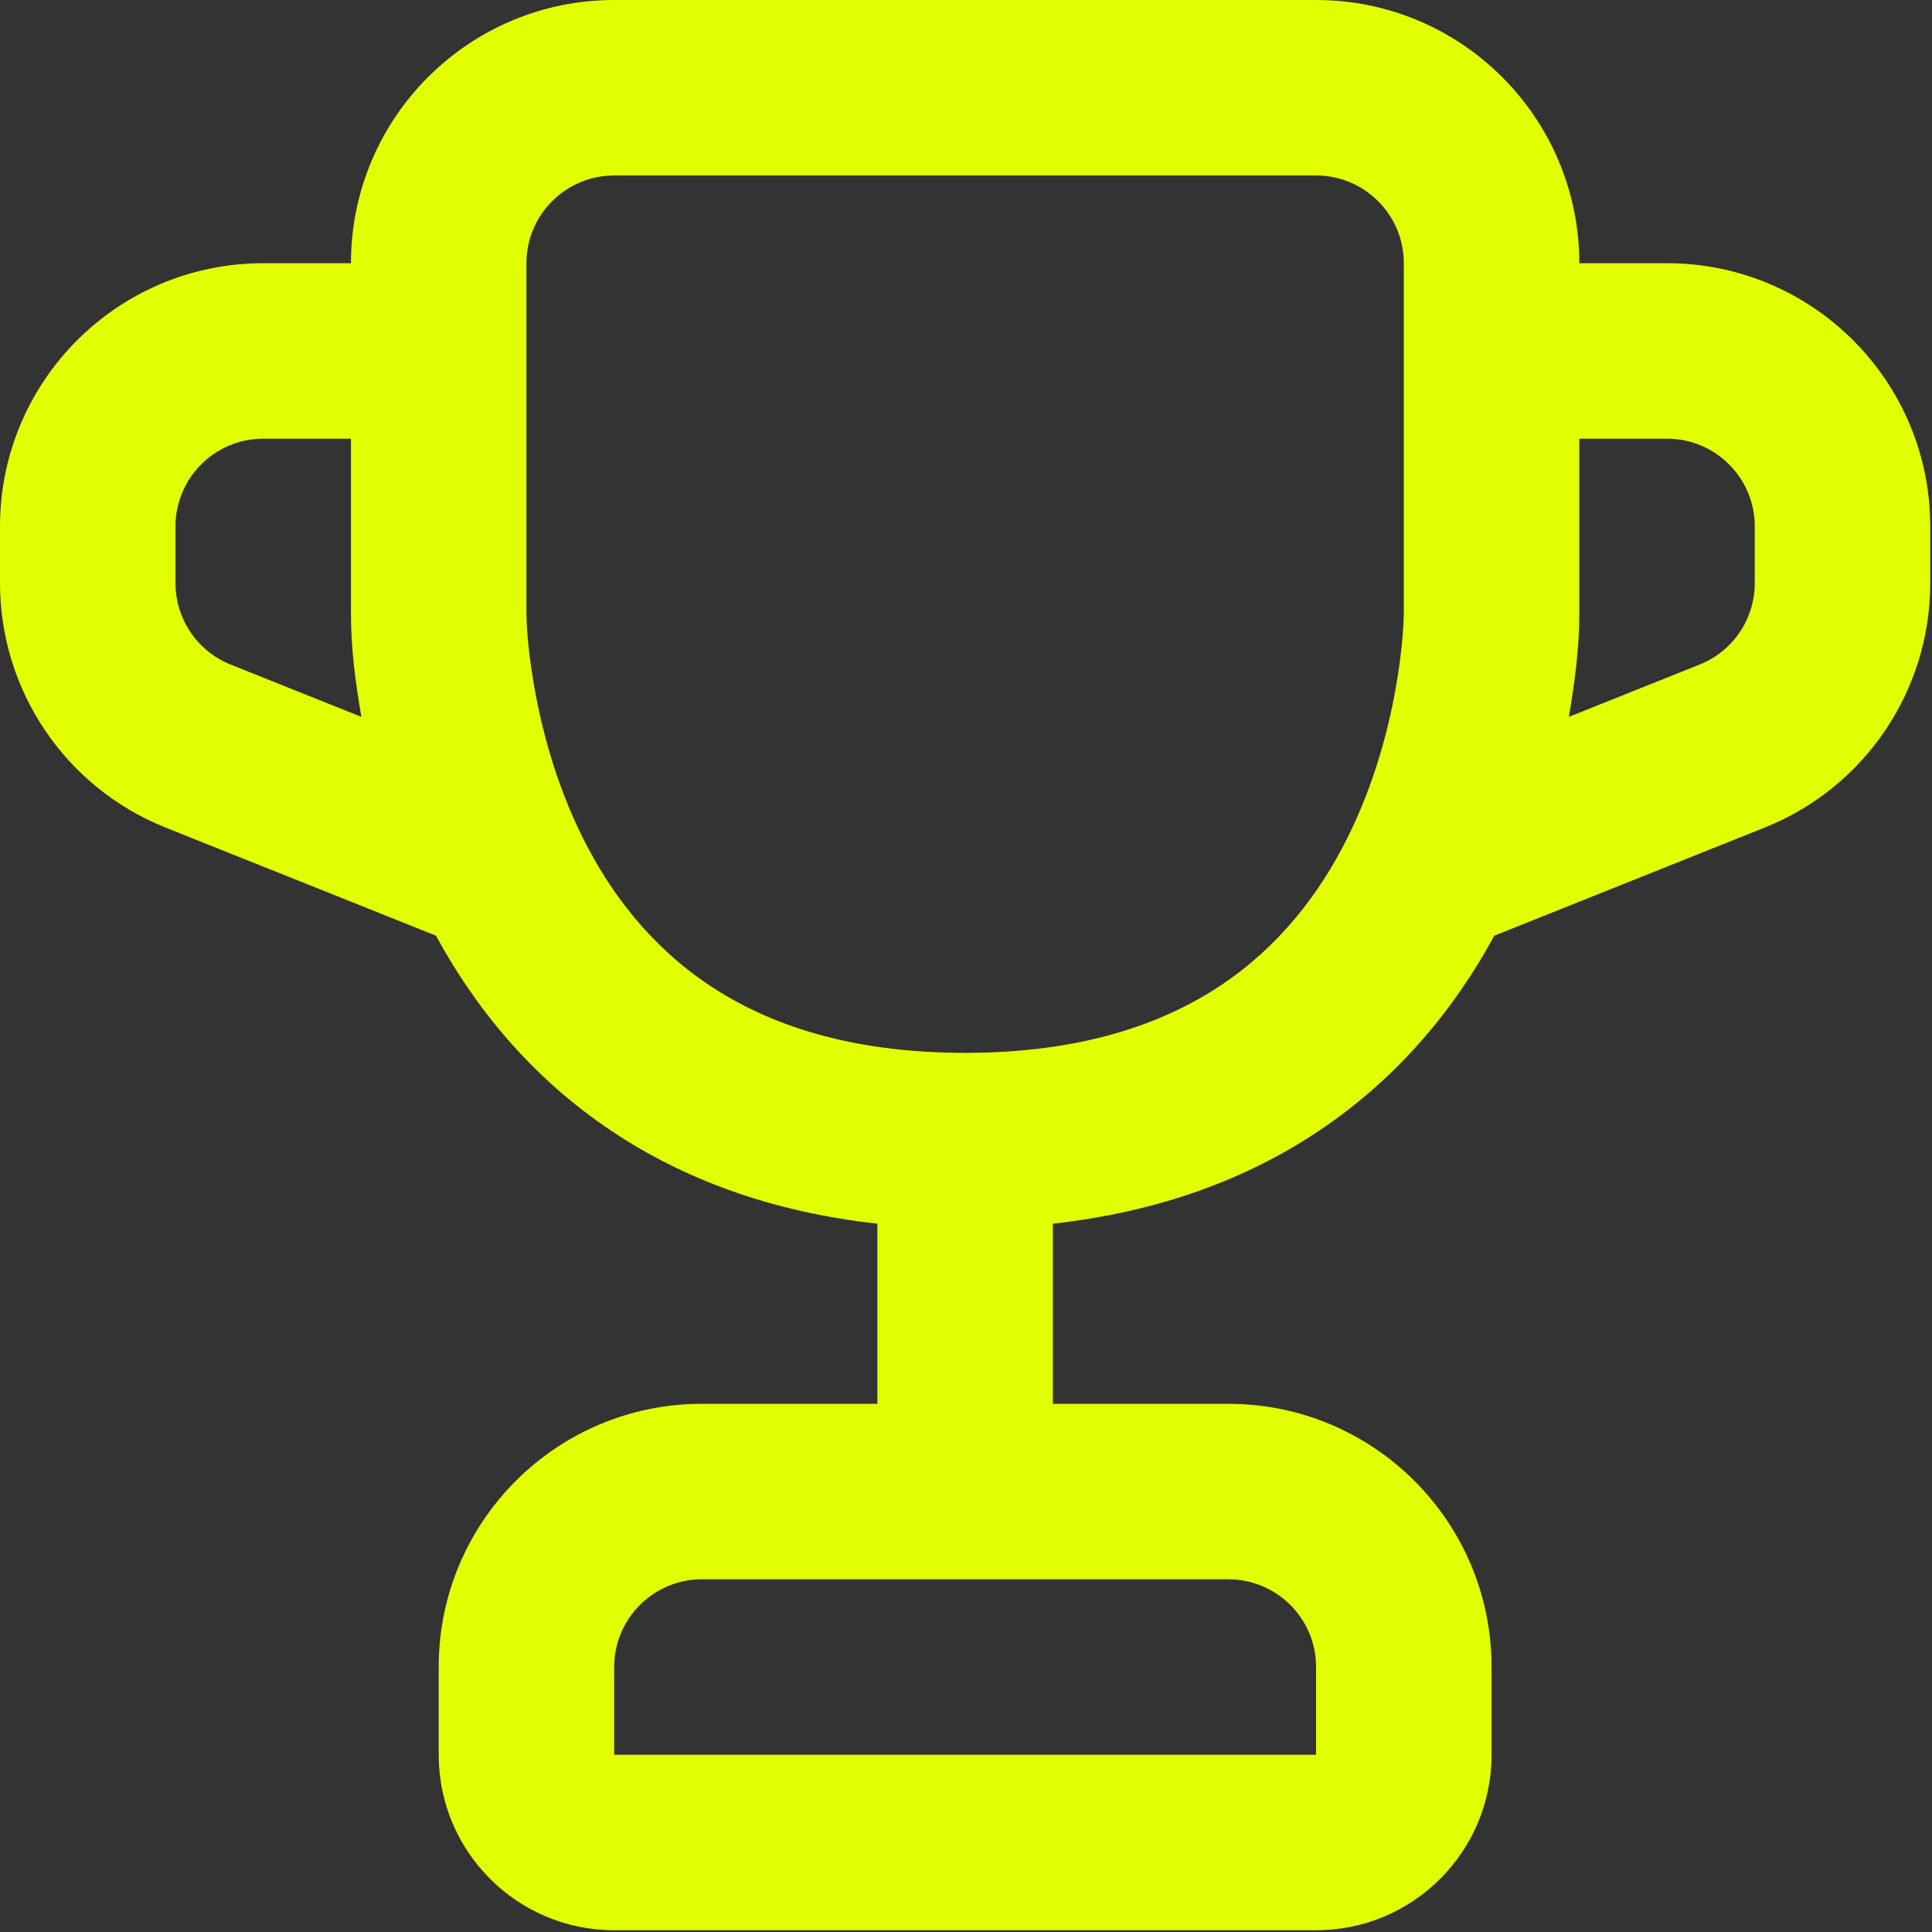
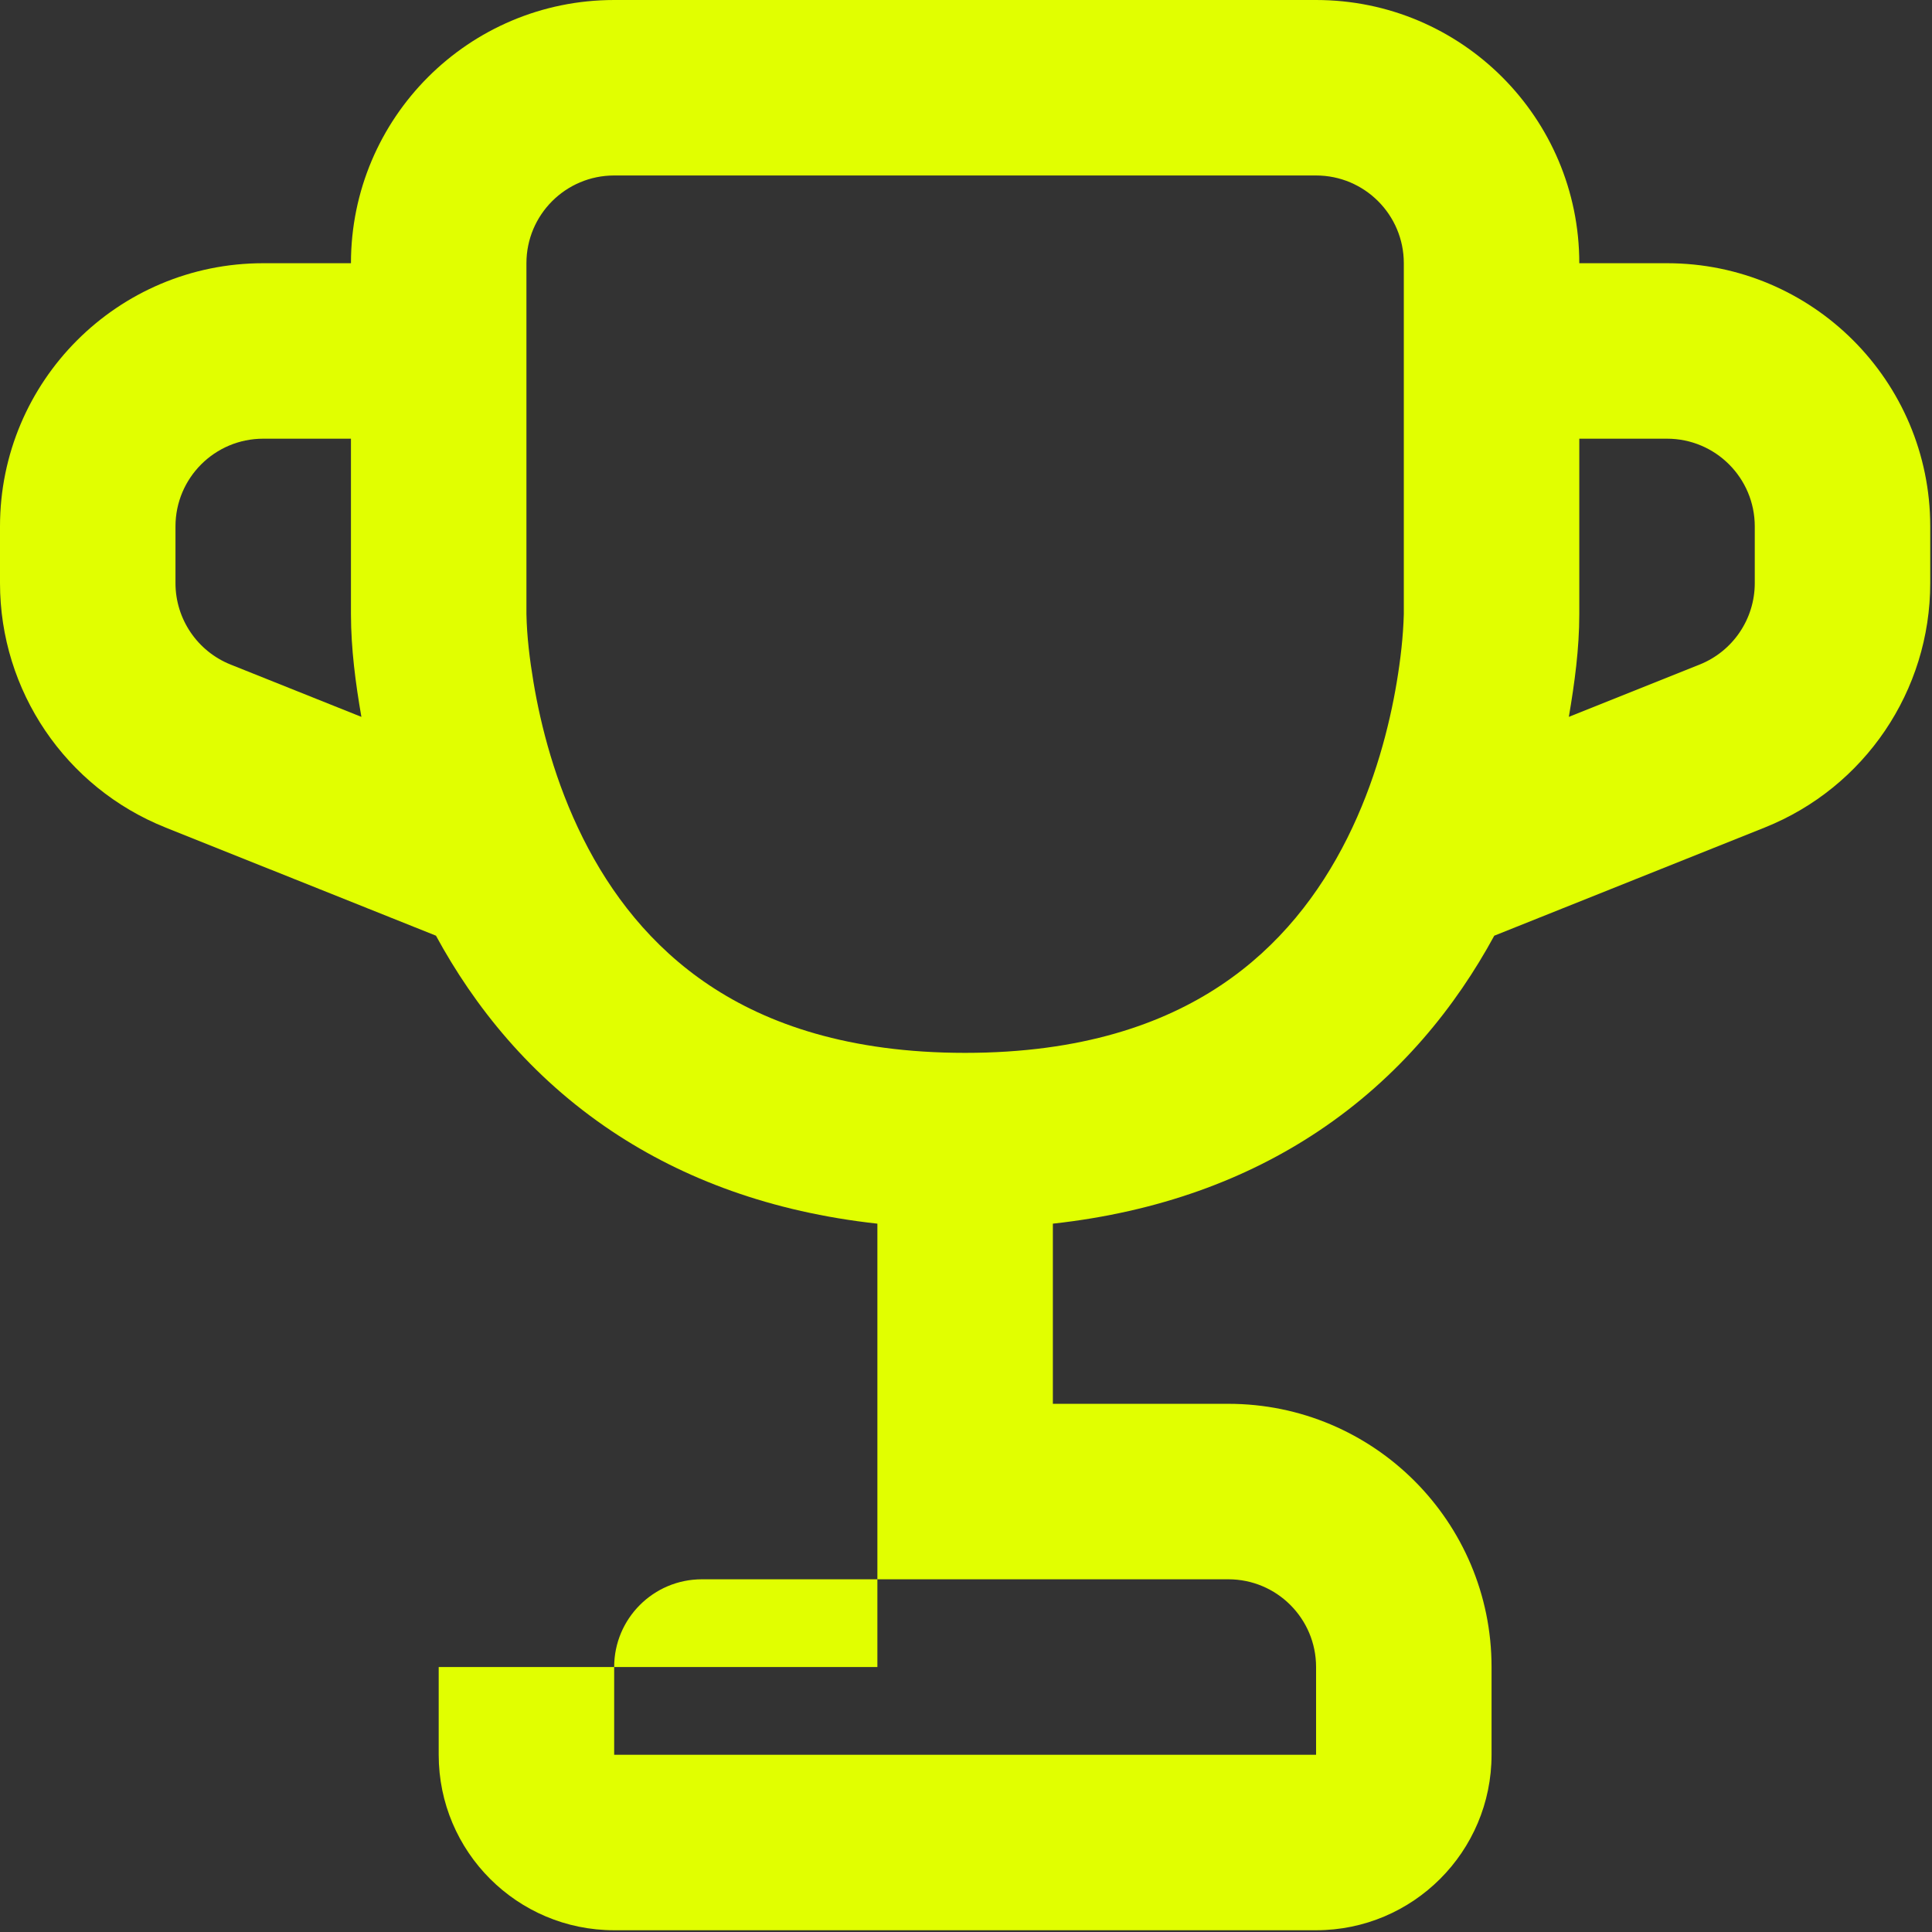
<svg xmlns="http://www.w3.org/2000/svg" width="734" height="734" viewBox="0 0 734 734" fill="none">
  <rect x="0" y="0" width="734" height="734" fill="#333333" stroke="none" />
-   <path fill-rule="evenodd" clip-rule="evenodd" d="M133.333 100C133.333 44.772 178.105 0 233.333 0H499.997C555.227 0 600 44.771 600 100H633.333C688.563 100 733.333 144.772 733.333 200V221.531C733.333 262.422 708.437 299.192 670.473 314.38L567.7 355.487C553.217 382.133 531.933 409.05 500.78 429.82C473.7 447.87 440.413 460.44 400 464.89V533.333H466.667C521.897 533.333 566.667 578.103 566.667 633.333V666.667C566.667 703.487 536.82 733.333 500 733.333H233.333C196.514 733.333 166.667 703.487 166.667 666.667V633.333C166.667 578.103 211.438 533.333 266.667 533.333H333.333V464.89C292.919 460.443 259.63 447.87 232.55 429.817C201.396 409.05 180.112 382.133 165.63 355.487L62.861 314.38C24.895 299.192 0 262.422 0 221.531V200C0 144.772 44.772 100 100 100H133.333ZM133.333 166.667H100C81.591 166.667 66.667 181.591 66.667 200V221.531C66.667 235.161 74.965 247.418 87.62 252.48L137.302 272.353C135.065 259.543 133.354 246.405 133.333 233.368V166.667ZM600 233.333V166.667H633.333C651.743 166.667 666.667 181.591 666.667 200V221.531C666.667 235.161 658.367 247.418 645.713 252.48L596.03 272.354C598.23 259.454 600 246.429 600 233.333ZM233.333 66.667C214.924 66.667 200 81.591 200 100V233.236V233.277C200 233.359 200 233.332 200 233.277C200.169 241.92 201.252 250.588 202.671 259.104C205.432 275.671 210.892 297.25 221.48 318.427C232.003 339.473 247.263 359.503 269.53 374.35C291.589 389.053 322.497 400 366.667 400C410.833 400 441.74 389.053 463.8 374.347C486.067 359.503 501.327 339.473 511.85 318.427C522.44 297.25 527.9 275.67 530.66 259.103C532.08 250.578 533.1 241.949 533.333 233.303V100C533.333 81.591 518.407 66.667 499.997 66.667H233.333ZM266.667 600C248.257 600 233.333 614.923 233.333 633.333V666.667H500V633.333C500 614.923 485.077 600 466.667 600H266.667Z" fill="#E1FF00" />
+   <path fill-rule="evenodd" clip-rule="evenodd" d="M133.333 100C133.333 44.772 178.105 0 233.333 0H499.997C555.227 0 600 44.771 600 100H633.333C688.563 100 733.333 144.772 733.333 200V221.531C733.333 262.422 708.437 299.192 670.473 314.38L567.7 355.487C553.217 382.133 531.933 409.05 500.78 429.82C473.7 447.87 440.413 460.44 400 464.89V533.333H466.667C521.897 533.333 566.667 578.103 566.667 633.333V666.667C566.667 703.487 536.82 733.333 500 733.333H233.333C196.514 733.333 166.667 703.487 166.667 666.667V633.333H333.333V464.89C292.919 460.443 259.63 447.87 232.55 429.817C201.396 409.05 180.112 382.133 165.63 355.487L62.861 314.38C24.895 299.192 0 262.422 0 221.531V200C0 144.772 44.772 100 100 100H133.333ZM133.333 166.667H100C81.591 166.667 66.667 181.591 66.667 200V221.531C66.667 235.161 74.965 247.418 87.62 252.48L137.302 272.353C135.065 259.543 133.354 246.405 133.333 233.368V166.667ZM600 233.333V166.667H633.333C651.743 166.667 666.667 181.591 666.667 200V221.531C666.667 235.161 658.367 247.418 645.713 252.48L596.03 272.354C598.23 259.454 600 246.429 600 233.333ZM233.333 66.667C214.924 66.667 200 81.591 200 100V233.236V233.277C200 233.359 200 233.332 200 233.277C200.169 241.92 201.252 250.588 202.671 259.104C205.432 275.671 210.892 297.25 221.48 318.427C232.003 339.473 247.263 359.503 269.53 374.35C291.589 389.053 322.497 400 366.667 400C410.833 400 441.74 389.053 463.8 374.347C486.067 359.503 501.327 339.473 511.85 318.427C522.44 297.25 527.9 275.67 530.66 259.103C532.08 250.578 533.1 241.949 533.333 233.303V100C533.333 81.591 518.407 66.667 499.997 66.667H233.333ZM266.667 600C248.257 600 233.333 614.923 233.333 633.333V666.667H500V633.333C500 614.923 485.077 600 466.667 600H266.667Z" fill="#E1FF00" />
</svg>